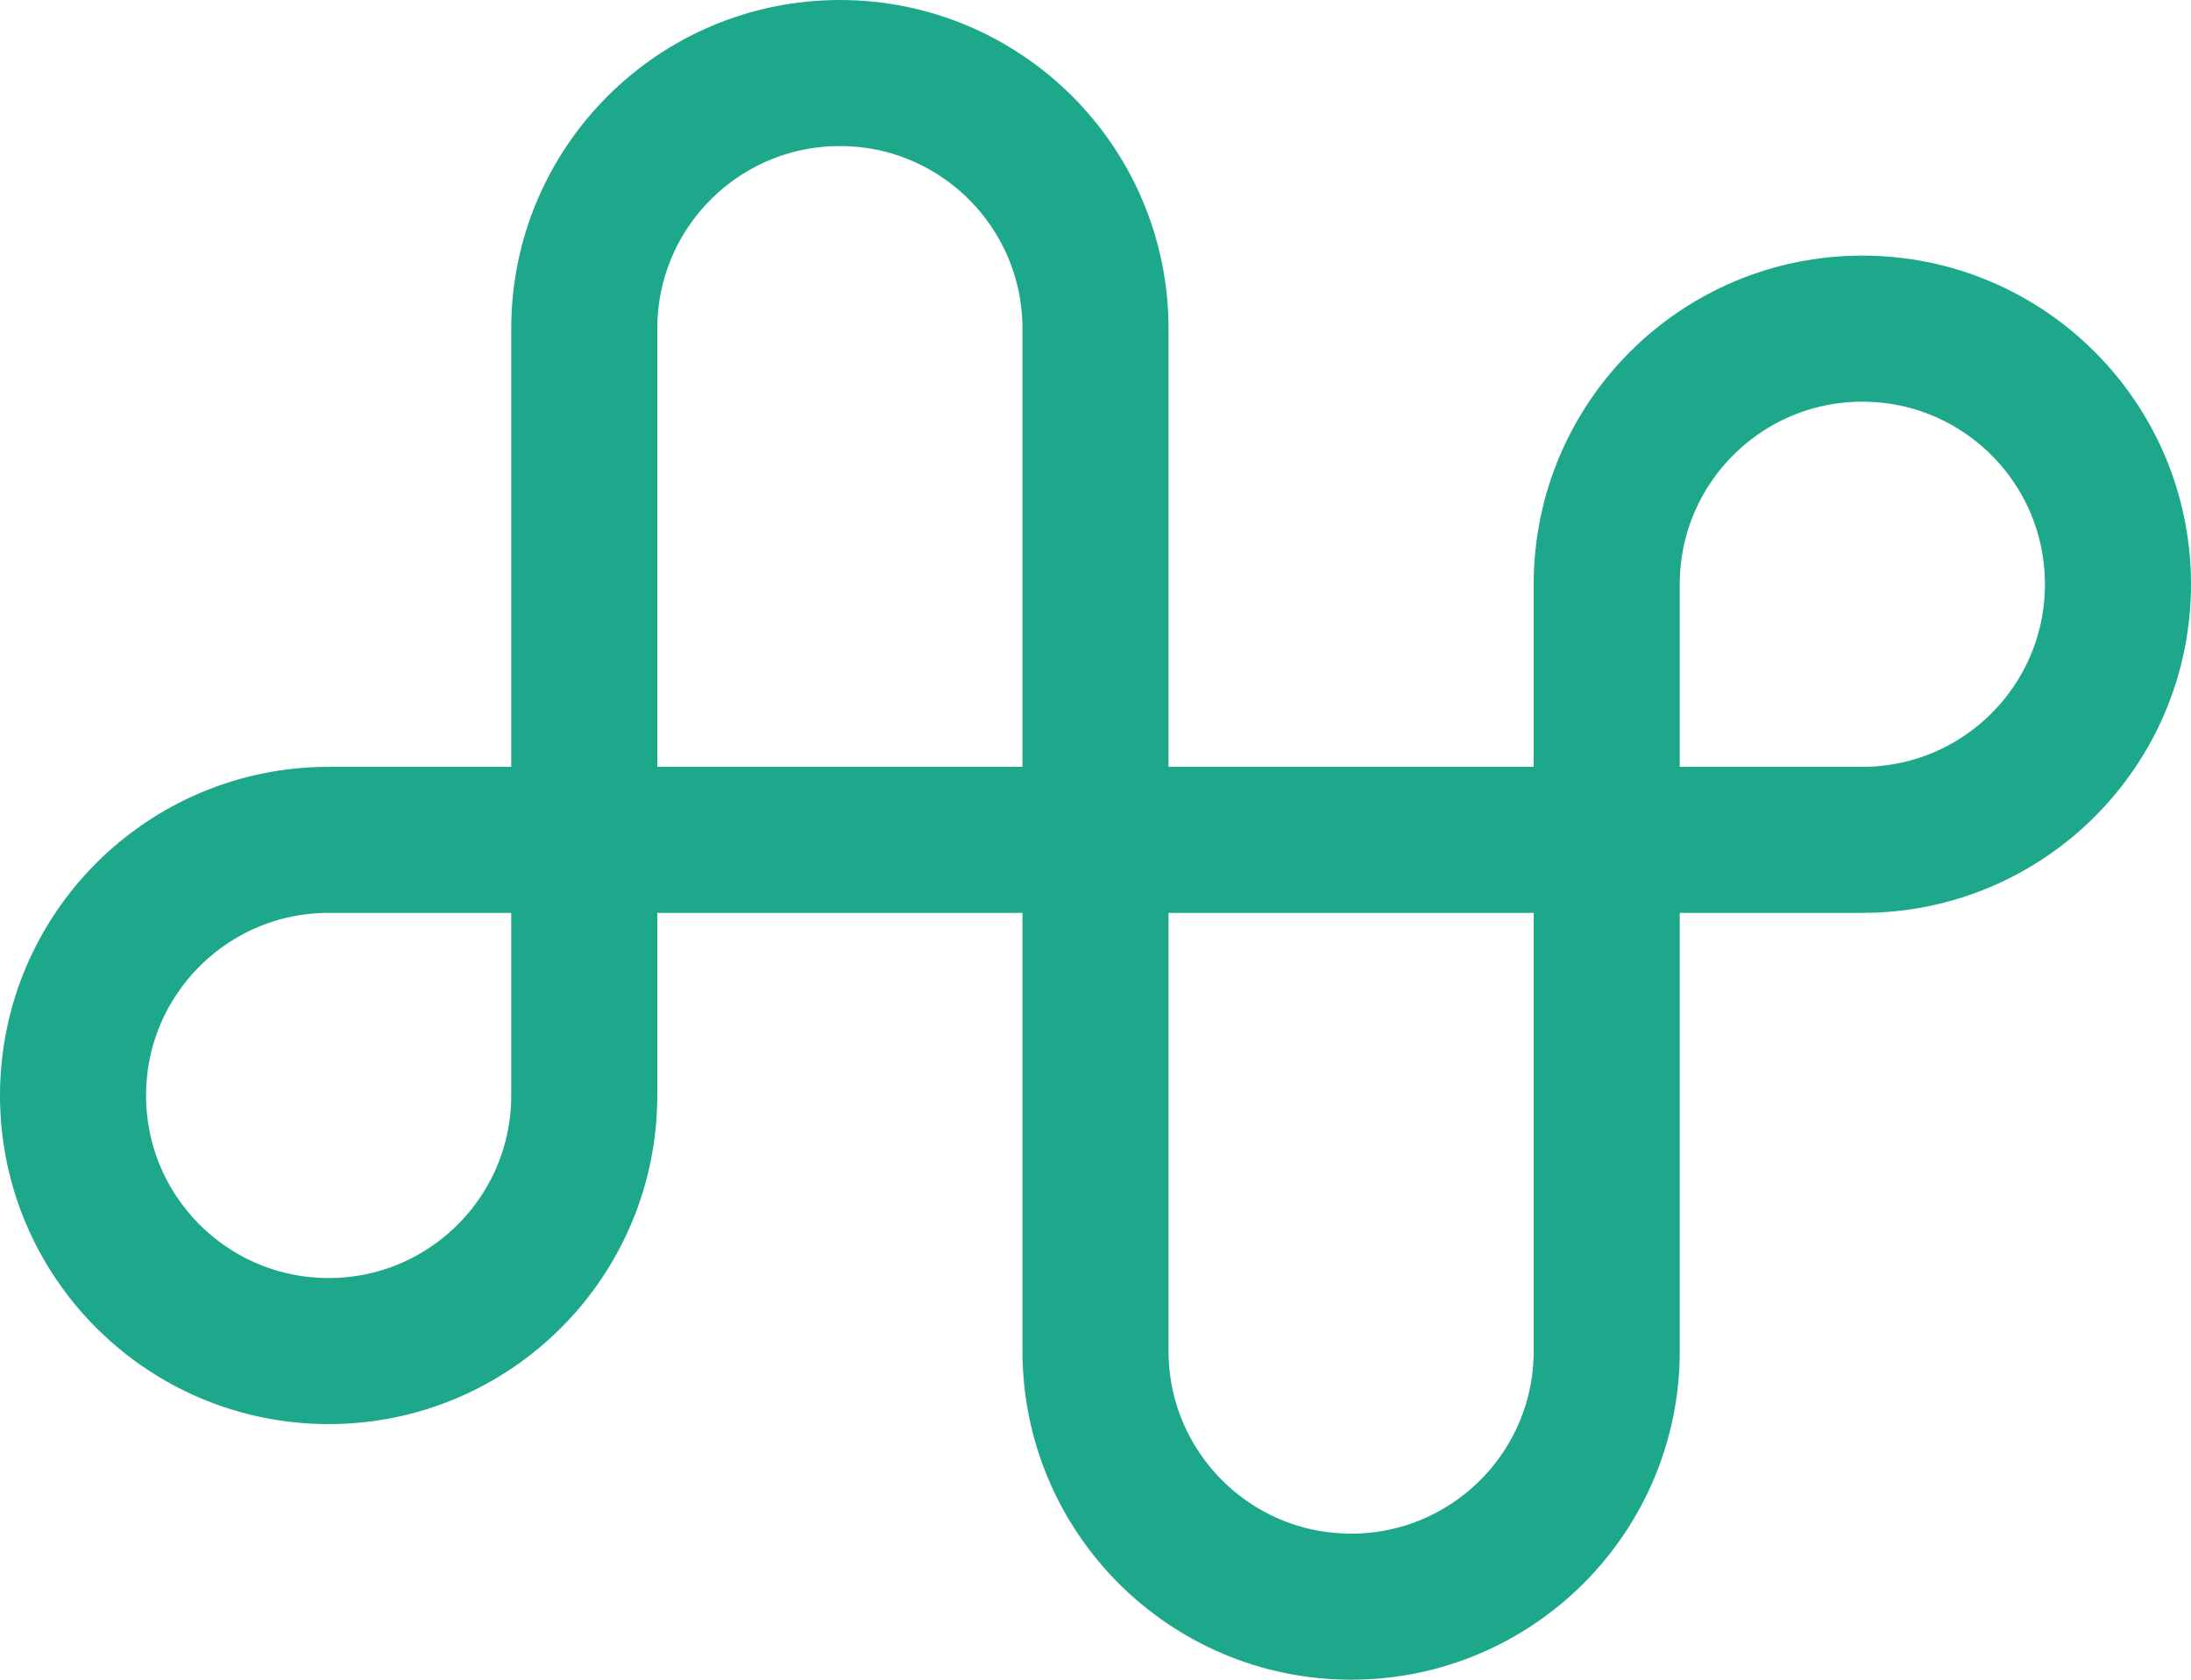
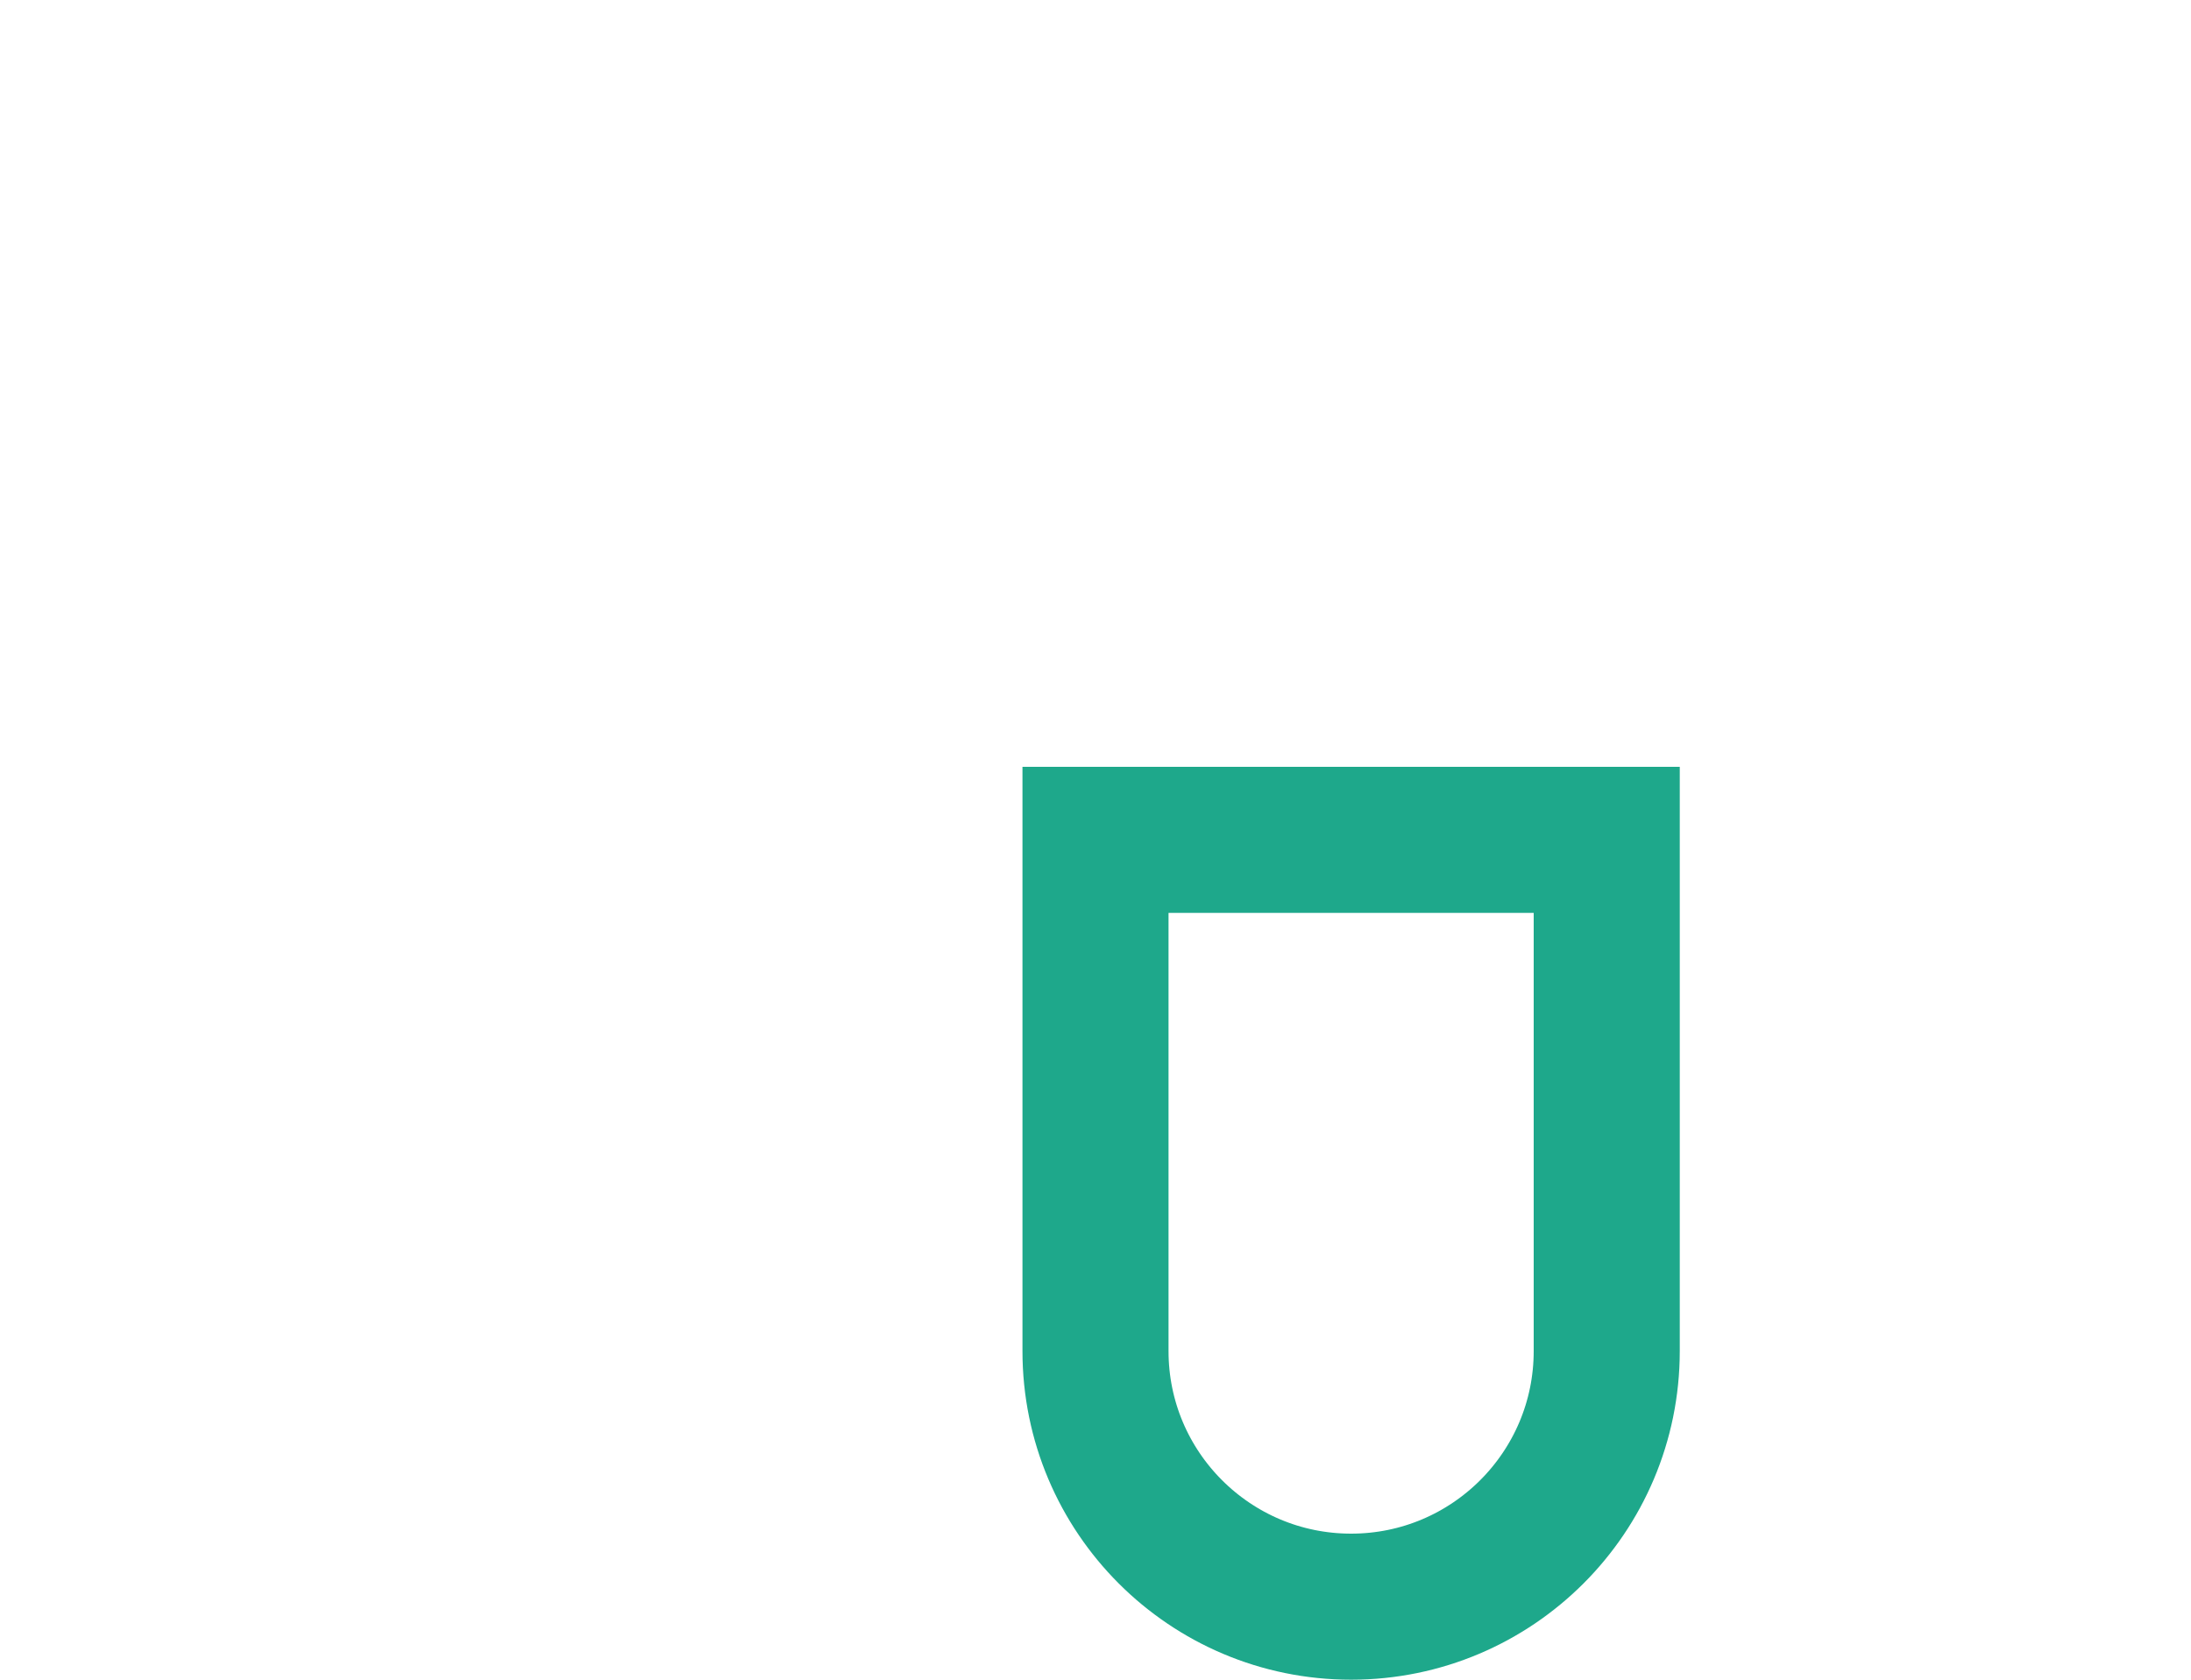
<svg xmlns="http://www.w3.org/2000/svg" fill="none" viewBox="70 91 180 138">
-   <path d="M76 181C76 169.402 85.402 160 97 160H118V181C118 192.598 108.598 202 97 202V202C85.402 202 76 192.598 76 181V181Z" stroke="#1ea88b" stroke-width="12" />
-   <path d="M139 97C150.598 97 160 106.402 160 118L160 160L118 160L118 118C118 106.402 127.402 97 139 97V97Z" stroke="#1ea88b" stroke-width="12" />
  <path d="M181 223C169.402 223 160 213.598 160 202L160 160L202 160L202 202C202 213.598 192.598 223 181 223V223Z" stroke="#1ea88b" stroke-width="12" />
-   <path d="M244 139C244 150.598 234.598 160 223 160L202 160L202 139C202 127.402 211.402 118 223 118V118C234.598 118 244 127.402 244 139V139Z" stroke="#1ea88b" stroke-width="12" />
</svg>